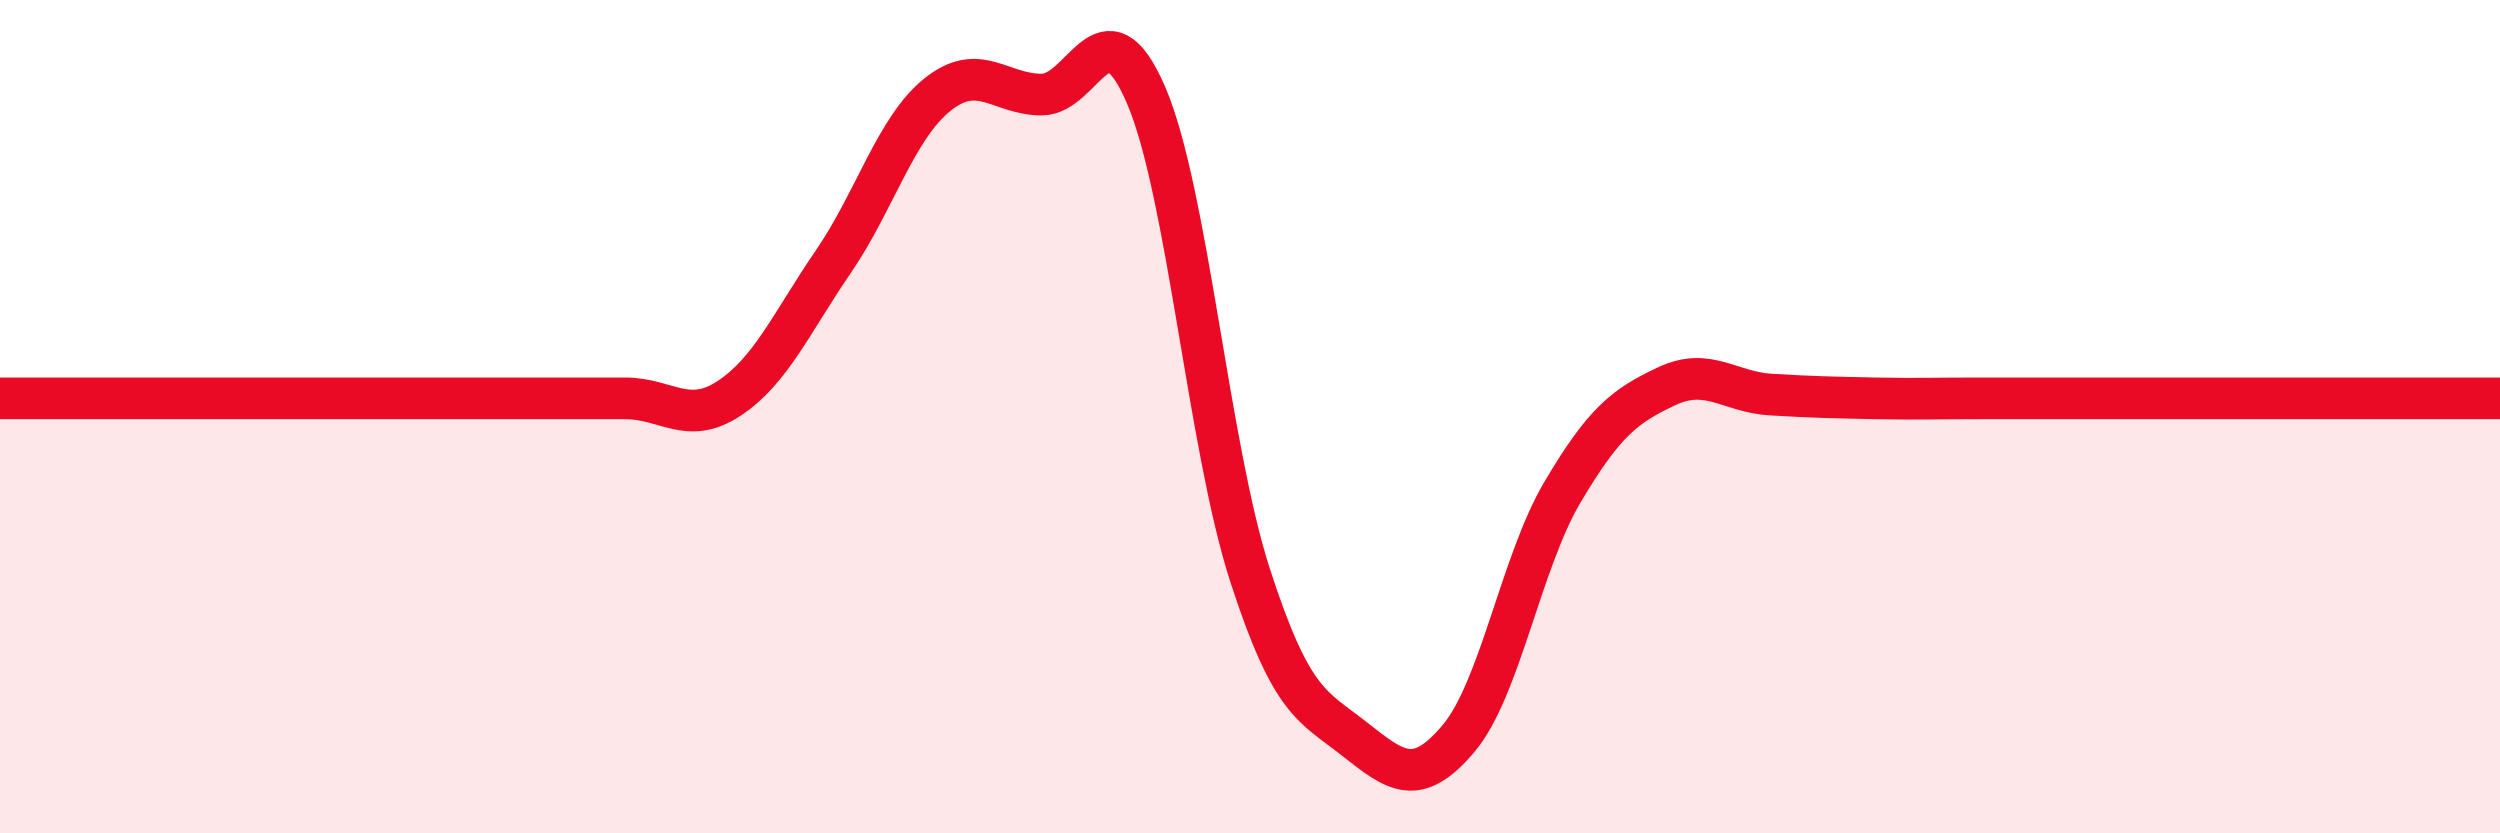
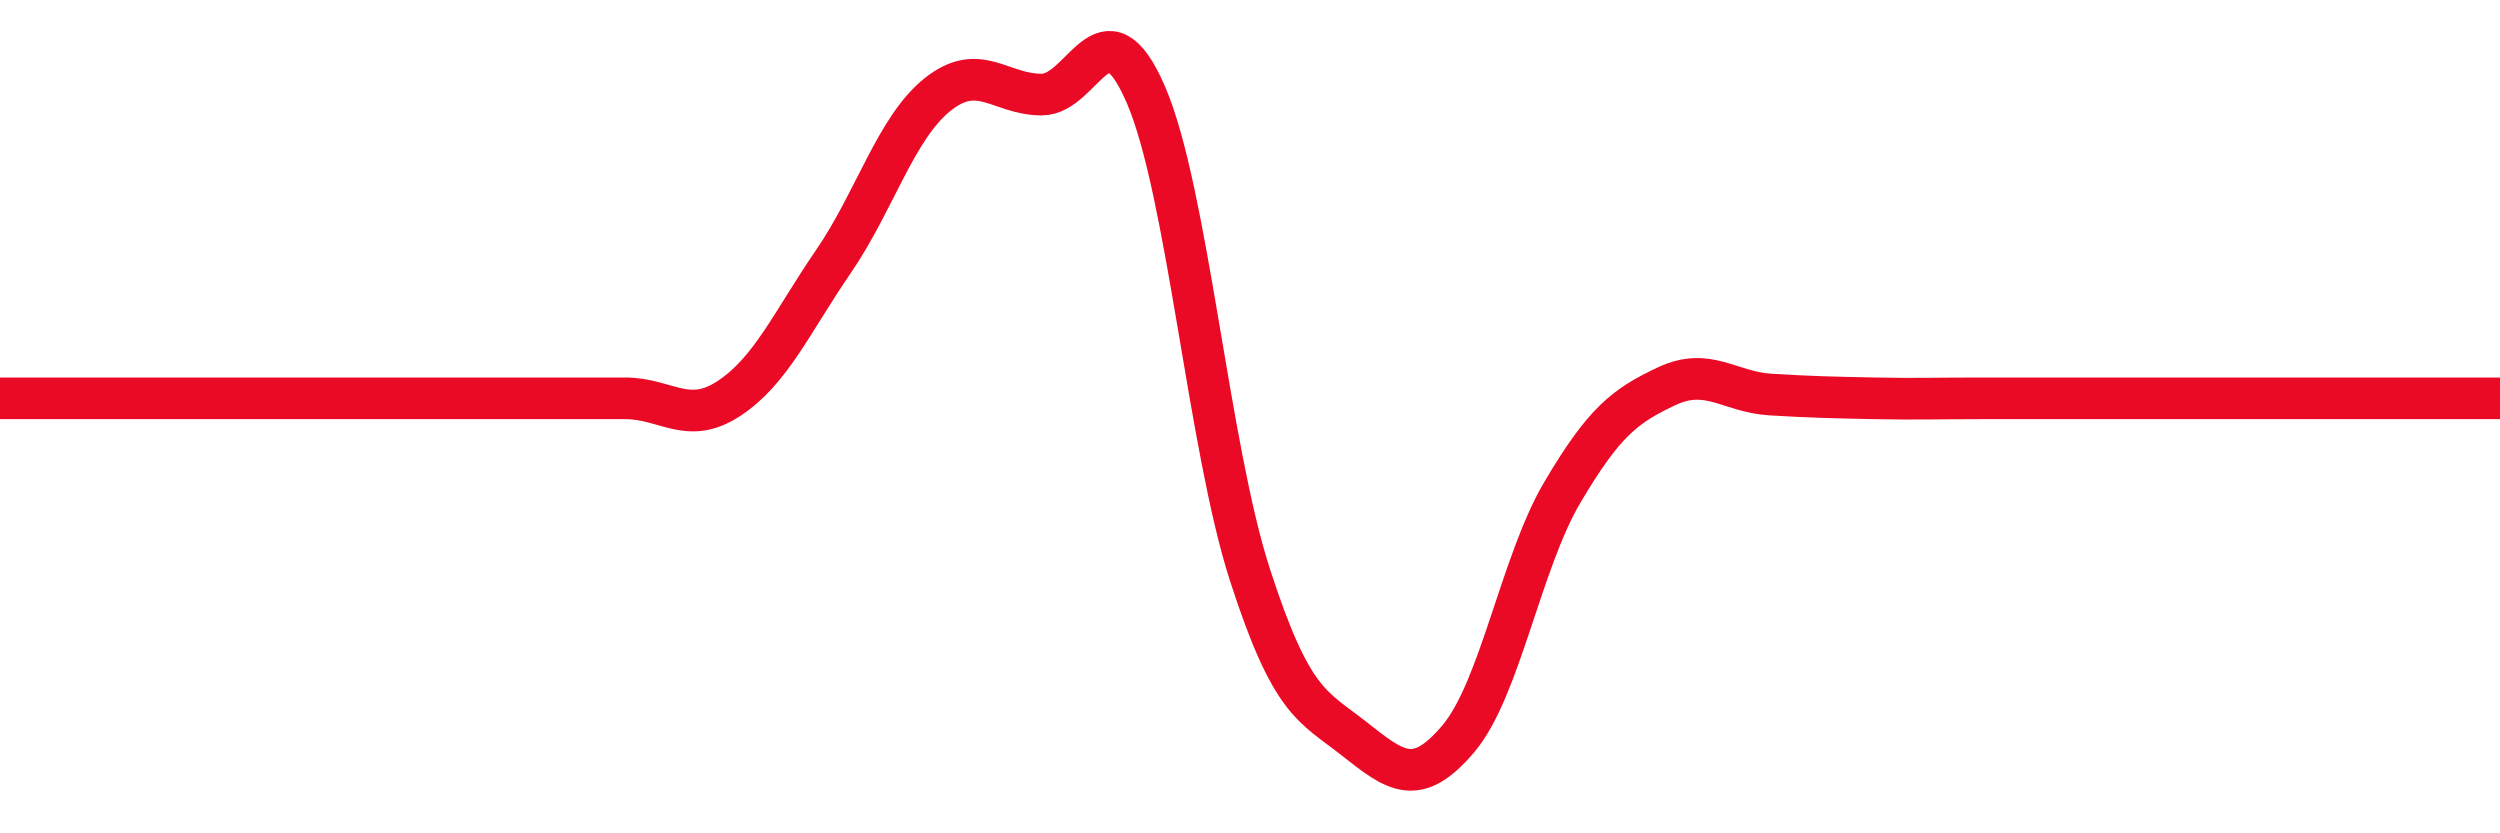
<svg xmlns="http://www.w3.org/2000/svg" width="60" height="20" viewBox="0 0 60 20">
-   <path d="M 0,9.56 C 0.5,9.56 1.5,9.56 2.5,9.56 C 3.5,9.56 4,9.56 5,9.56 C 6,9.56 6.5,9.56 7.5,9.56 C 8.5,9.56 9,9.56 10,9.56 C 11,9.56 11.5,9.56 12.5,9.56 C 13.5,9.56 14,9.56 15,9.56 C 16,9.56 16.5,10.22 17.5,9.56 C 18.5,8.9 19,7.74 20,6.28 C 21,4.82 21.5,3.07 22.5,2.27 C 23.5,1.47 24,2.27 25,2.27 C 26,2.27 26.5,-0.04 27.5,2.27 C 28.5,4.58 29,10.71 30,13.8 C 31,16.89 31.5,16.94 32.5,17.73 C 33.5,18.52 34,18.91 35,17.73 C 36,16.55 36.5,13.5 37.5,11.81 C 38.5,10.12 39,9.74 40,9.27 C 41,8.8 41.5,9.41 42.5,9.47 C 43.5,9.53 44,9.54 45,9.56 C 46,9.58 46.5,9.56 47.5,9.56 C 48.5,9.56 49,9.56 50,9.56 C 51,9.56 51.5,9.56 52.5,9.56 C 53.5,9.56 53.5,9.56 55,9.56 C 56.5,9.56 59,9.56 60,9.56L60 20L0 20Z" fill="#EB0A25" opacity="0.1" stroke-linecap="round" stroke-linejoin="round" />
  <path d="M 0,9.56 C 0.5,9.56 1.5,9.56 2.5,9.56 C 3.5,9.56 4,9.56 5,9.56 C 6,9.56 6.5,9.56 7.5,9.56 C 8.5,9.56 9,9.56 10,9.56 C 11,9.56 11.5,9.56 12.5,9.56 C 13.5,9.56 14,9.56 15,9.56 C 16,9.56 16.5,10.22 17.5,9.56 C 18.5,8.9 19,7.74 20,6.28 C 21,4.82 21.5,3.07 22.5,2.27 C 23.5,1.47 24,2.27 25,2.27 C 26,2.27 26.5,-0.04 27.5,2.27 C 28.5,4.58 29,10.71 30,13.8 C 31,16.89 31.5,16.94 32.5,17.73 C 33.5,18.52 34,18.91 35,17.73 C 36,16.55 36.5,13.5 37.5,11.81 C 38.5,10.12 39,9.74 40,9.27 C 41,8.8 41.5,9.41 42.5,9.47 C 43.5,9.53 44,9.54 45,9.56 C 46,9.58 46.5,9.56 47.5,9.56 C 48.5,9.56 49,9.56 50,9.56 C 51,9.56 51.5,9.56 52.5,9.56 C 53.5,9.56 53.5,9.56 55,9.56 C 56.5,9.56 59,9.56 60,9.56" stroke="#EB0A25" stroke-width="1" fill="none" stroke-linecap="round" stroke-linejoin="round" />
</svg>